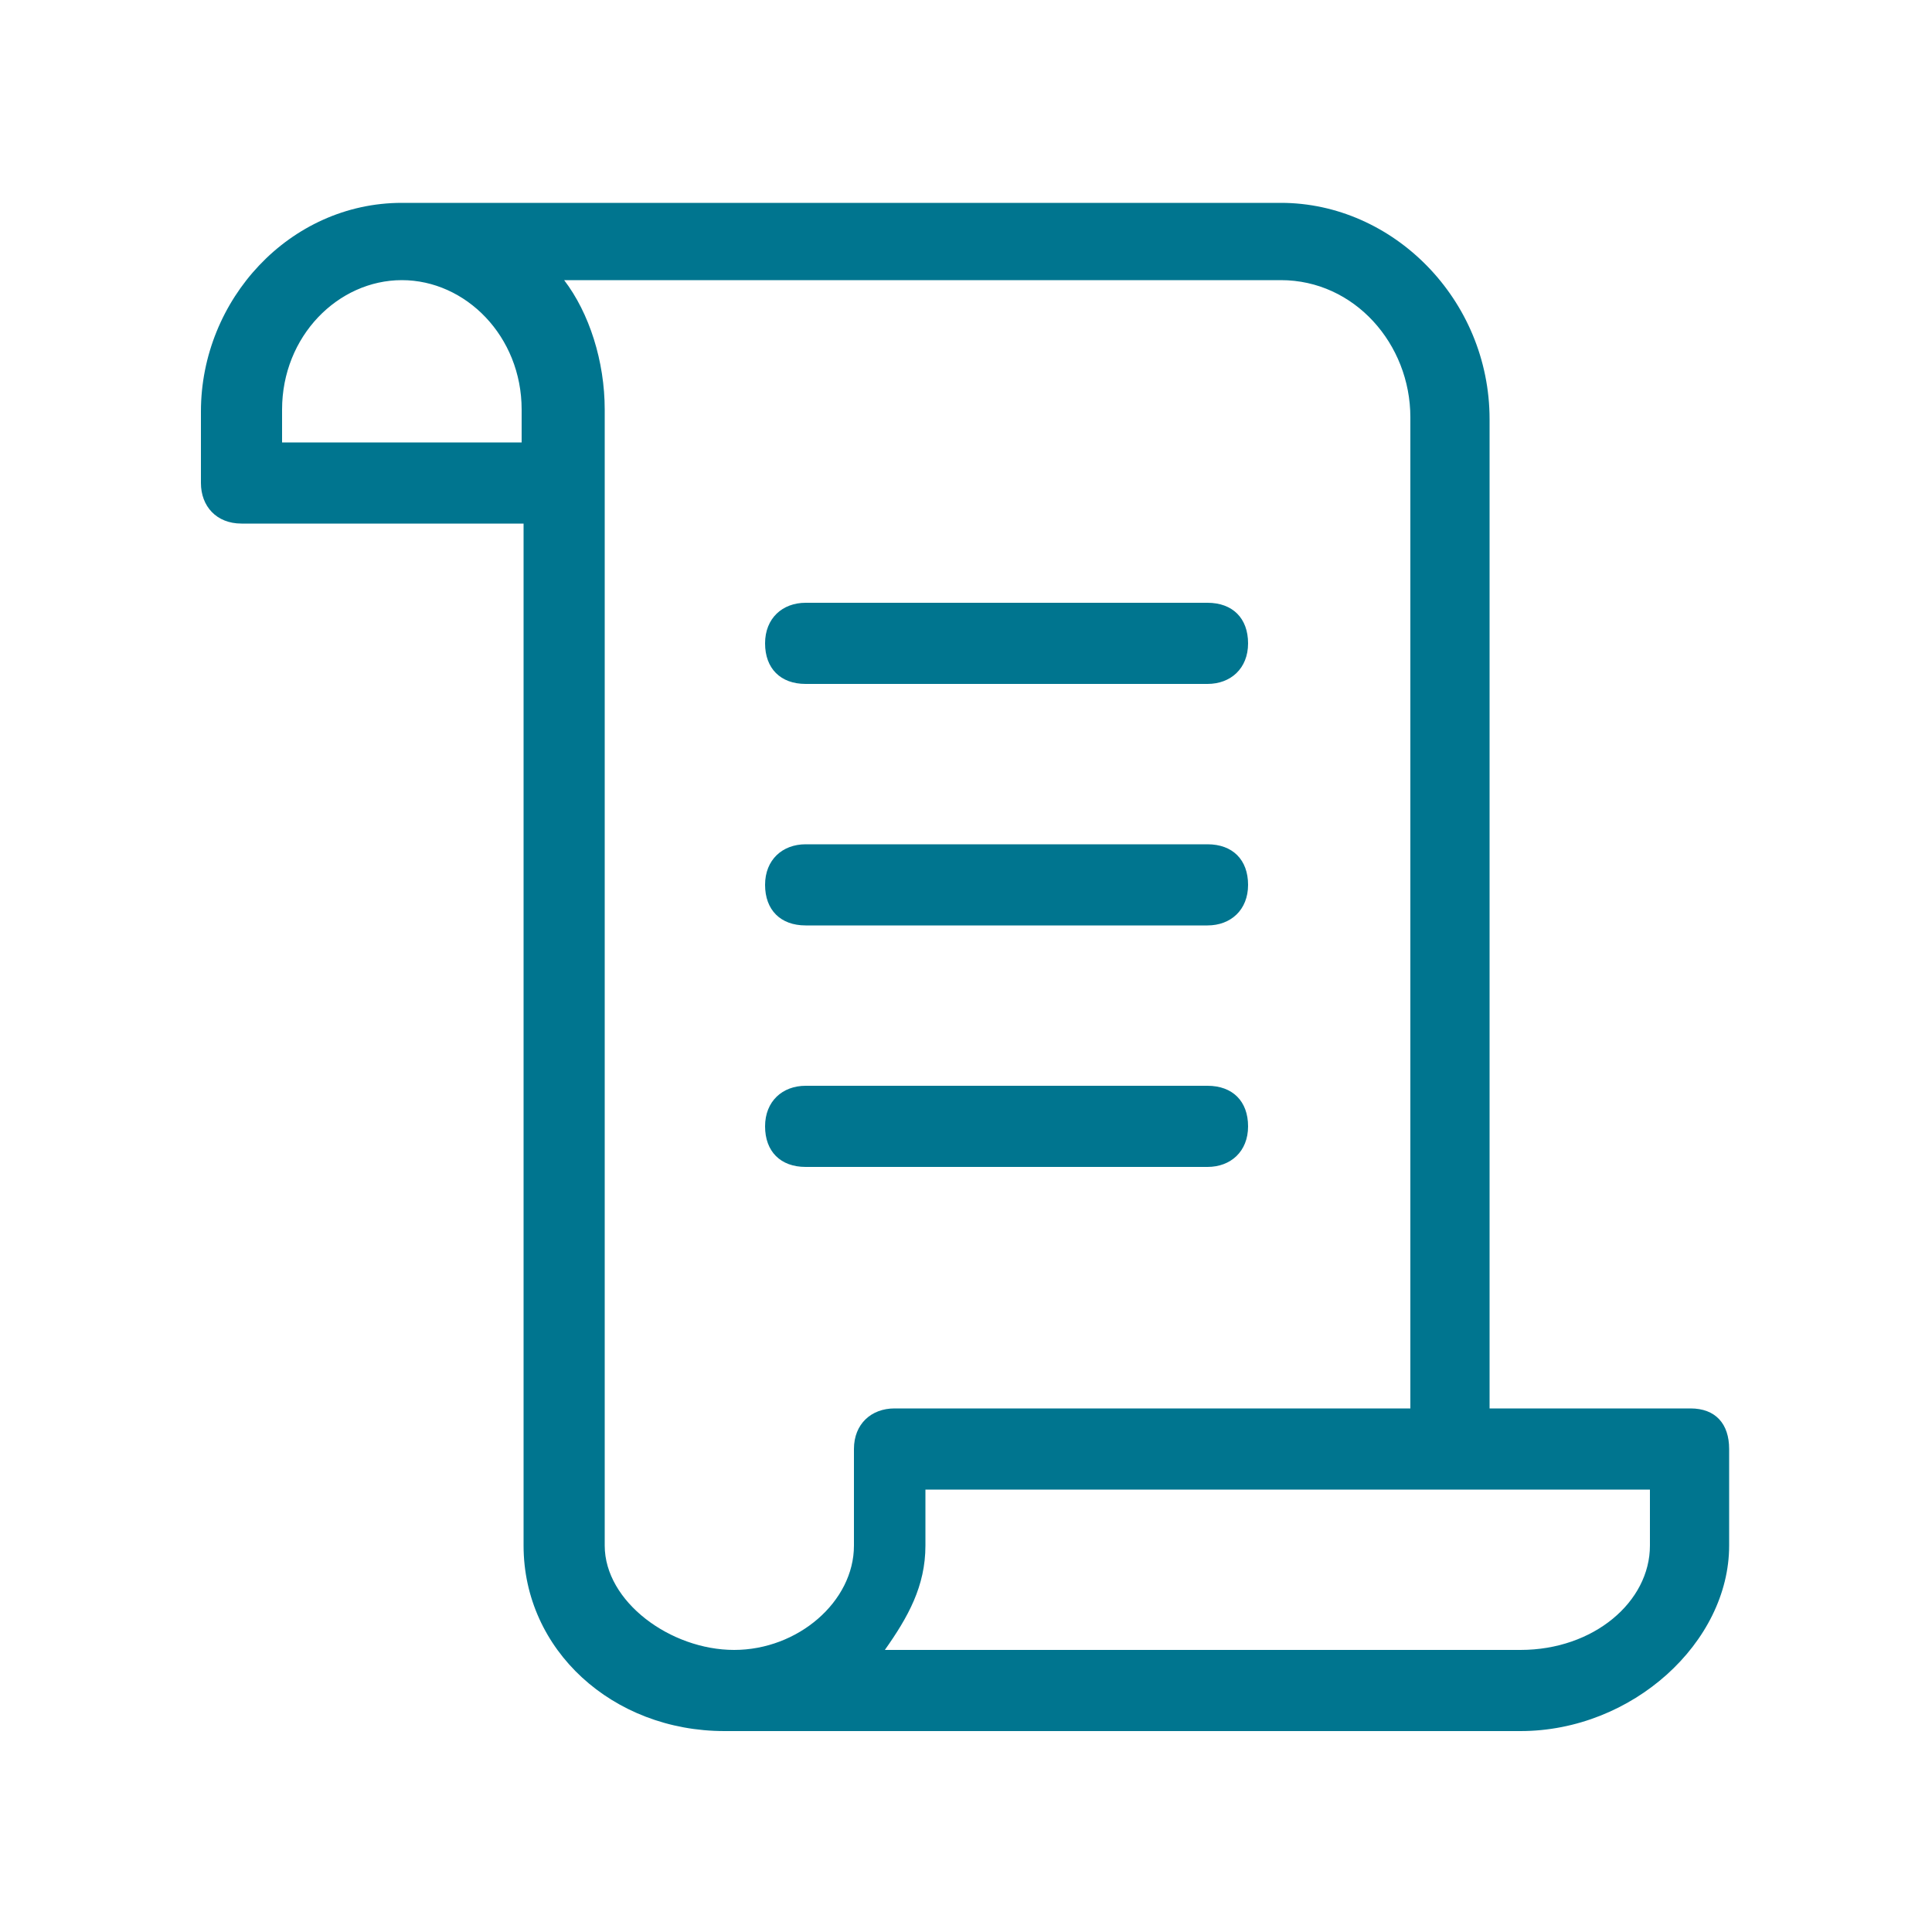
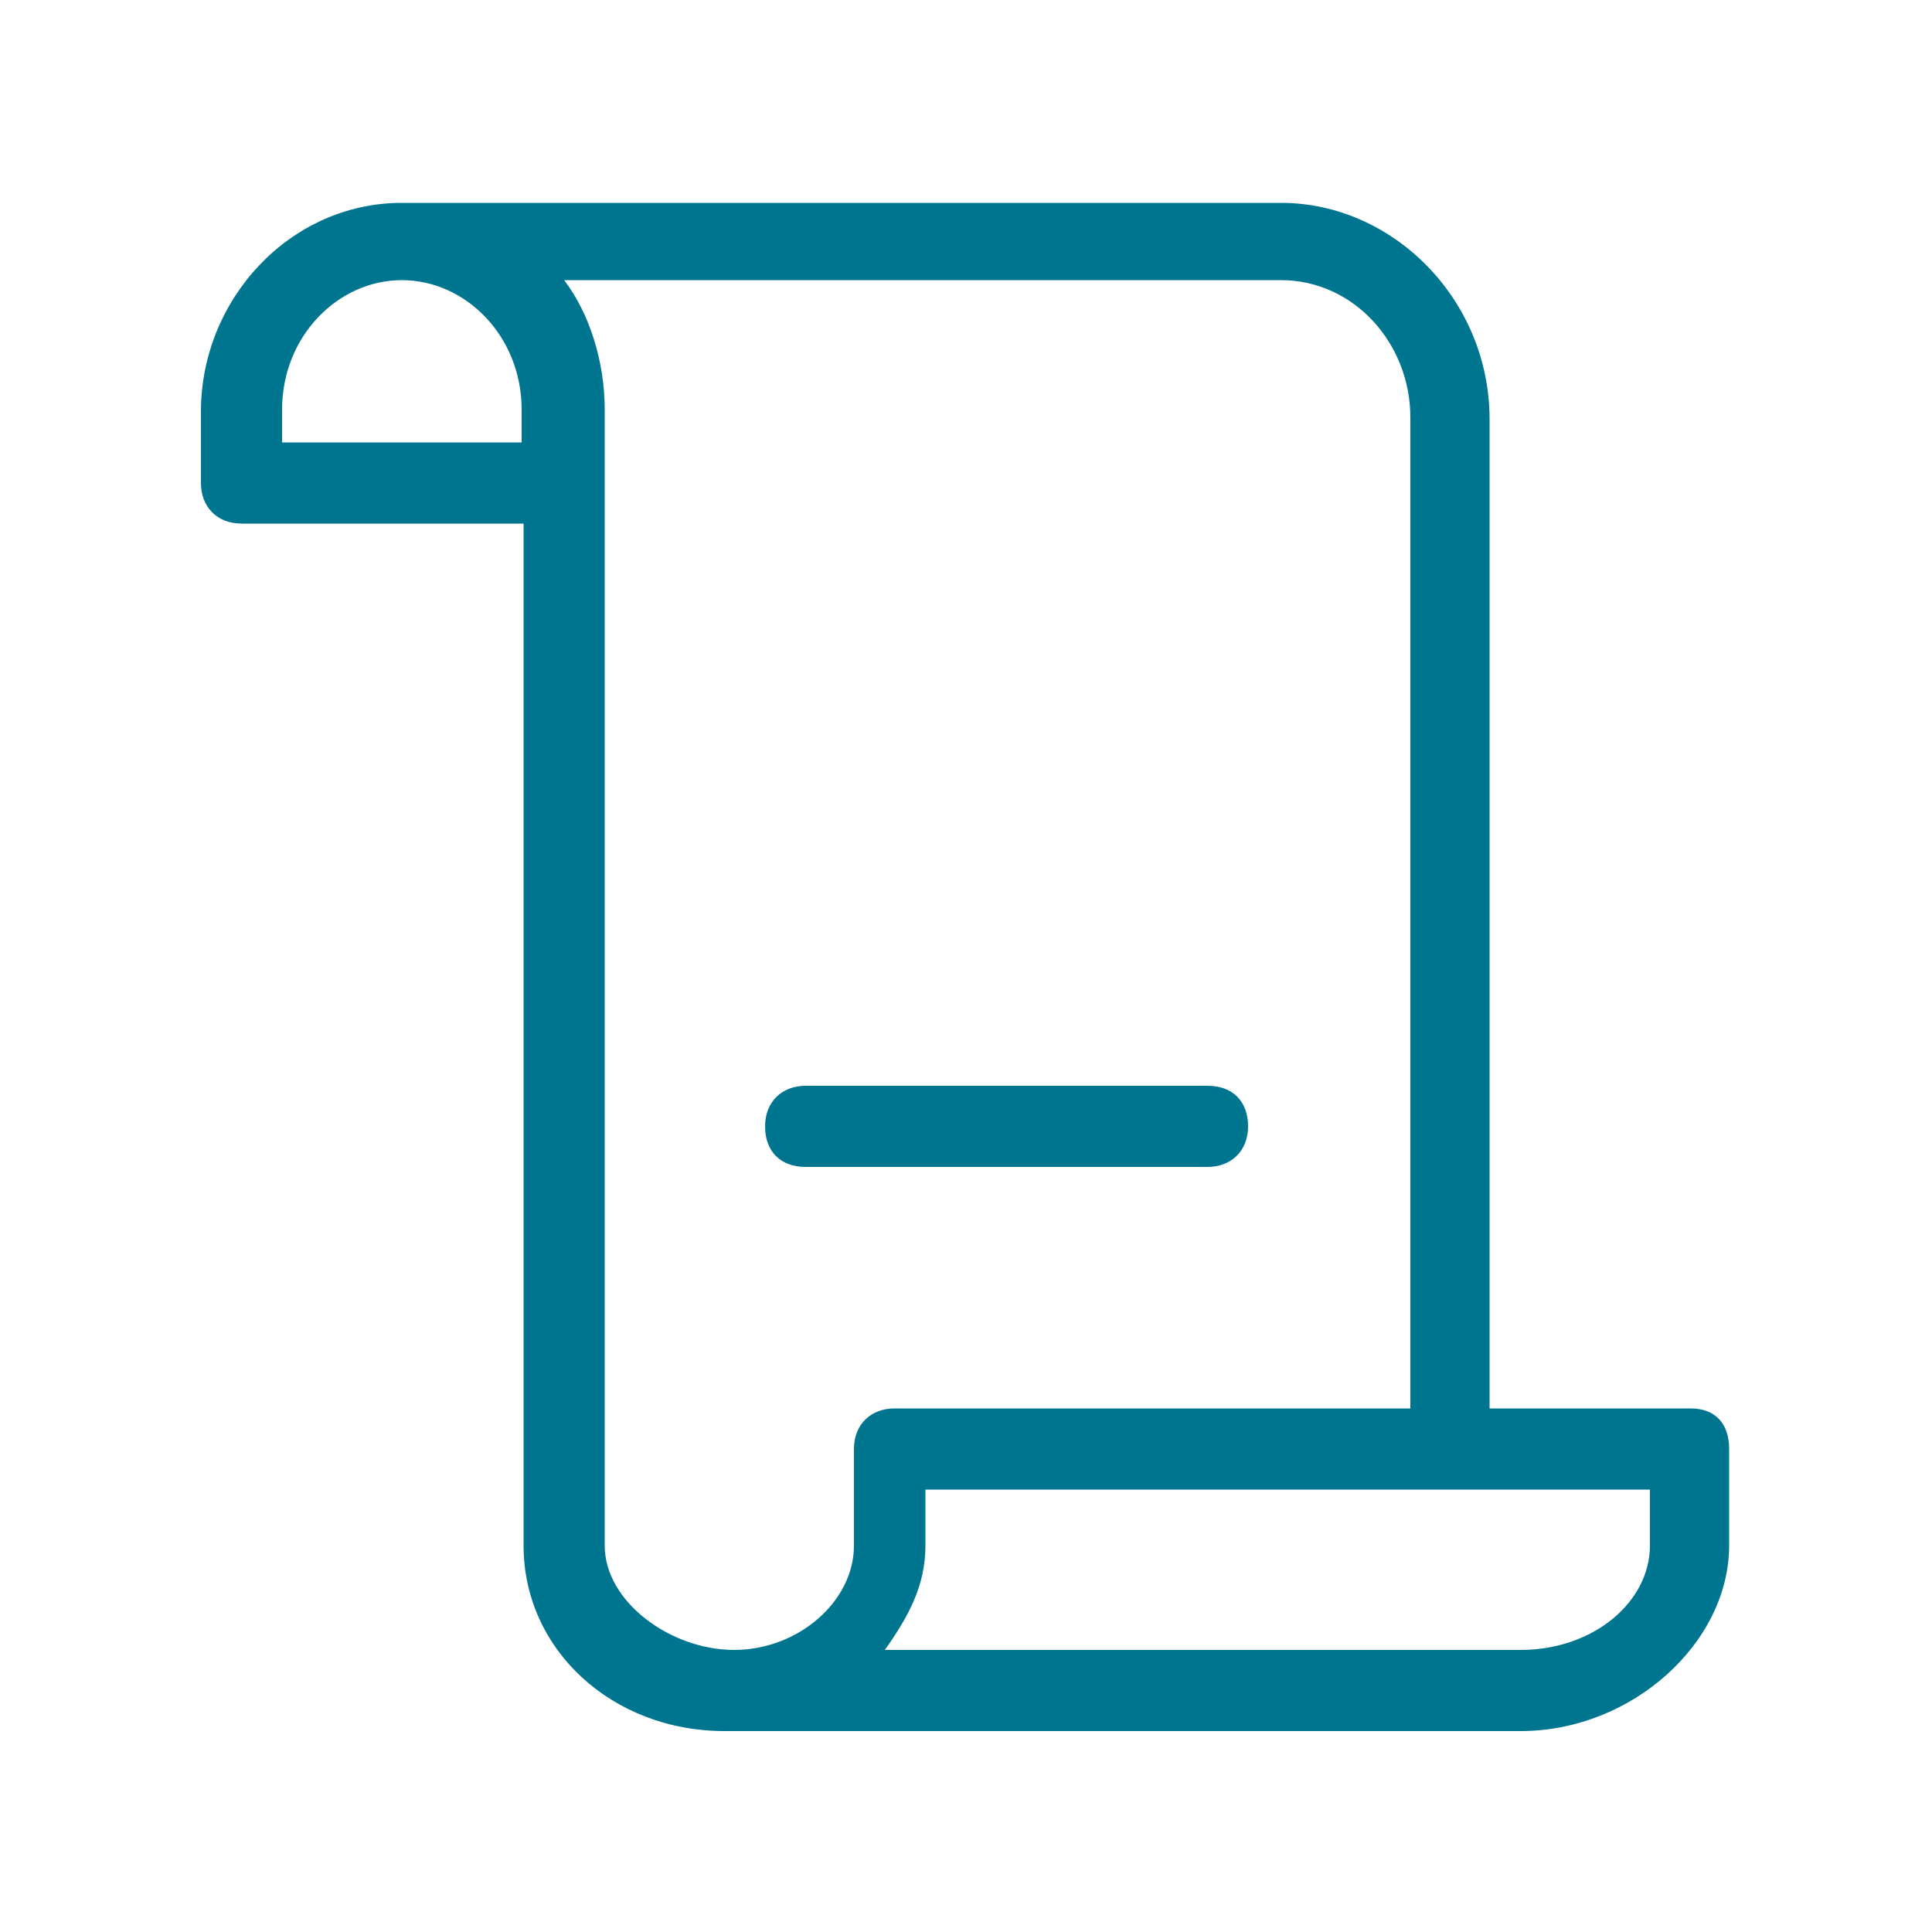
<svg xmlns="http://www.w3.org/2000/svg" id="Livello_1" data-name="Livello 1" version="1.1" viewBox="0 0 100 100">
  <defs>
    <style>
      .cls-1 {
        fill: #00758f;
        stroke-width: 0px;
      }
    </style>
  </defs>
  <path class="cls-1" d="M87.5,72.9h-10.4V21.7c0-6.2-5-11.2-10.8-11.2H20.8c-5.8,0-10.4,5-10.4,10.8v3.7c0,1.2.8,2.1,2.1,2.1h14.6v52.9c0,5.4,4.6,9.6,10.4,9.6h41.2c5.8,0,10.8-4.6,10.8-9.6v-5c0-1.3-.7-2.1-2-2.1ZM14.6,22.9v-1.7c0-3.8,2.9-6.7,6.2-6.7s6.2,2.9,6.2,6.7v1.7h-12.4ZM31.3,80q0-.4,0,0V21.2c0-2.5-.8-5-2.1-6.7h37.1c3.8,0,6.7,3.3,6.7,7.1v51.3h-26.7c-1.2,0-2.1.8-2.1,2.1v5c0,2.9-2.9,5.4-6.2,5.4s-6.7-2.5-6.7-5.4ZM85.4,80c0,2.9-2.9,5.4-6.7,5.4h-32.9c1.2-1.7,2.1-3.3,2.1-5.4v-2.9h37.5s0,2.9,0,2.9Z" />
-   <path class="cls-1" d="M41.7,35.4h20.8c1.2,0,2.1-.8,2.1-2.1s-.8-2.1-2.1-2.1h-20.8c-1.2,0-2.1.8-2.1,2.1s.8,2.1,2.1,2.1Z" />
  <path class="cls-1" d="M41.7,60.4h20.8c1.2,0,2.1-.8,2.1-2.1s-.8-2.1-2.1-2.1h-20.8c-1.2,0-2.1.8-2.1,2.1s.8,2.1,2.1,2.1Z" />
-   <path class="cls-1" d="M41.7,47.9h20.8c1.2,0,2.1-.8,2.1-2.1s-.8-2.1-2.1-2.1h-20.8c-1.2,0-2.1.8-2.1,2.1s.8,2.1,2.1,2.1Z" />
</svg>